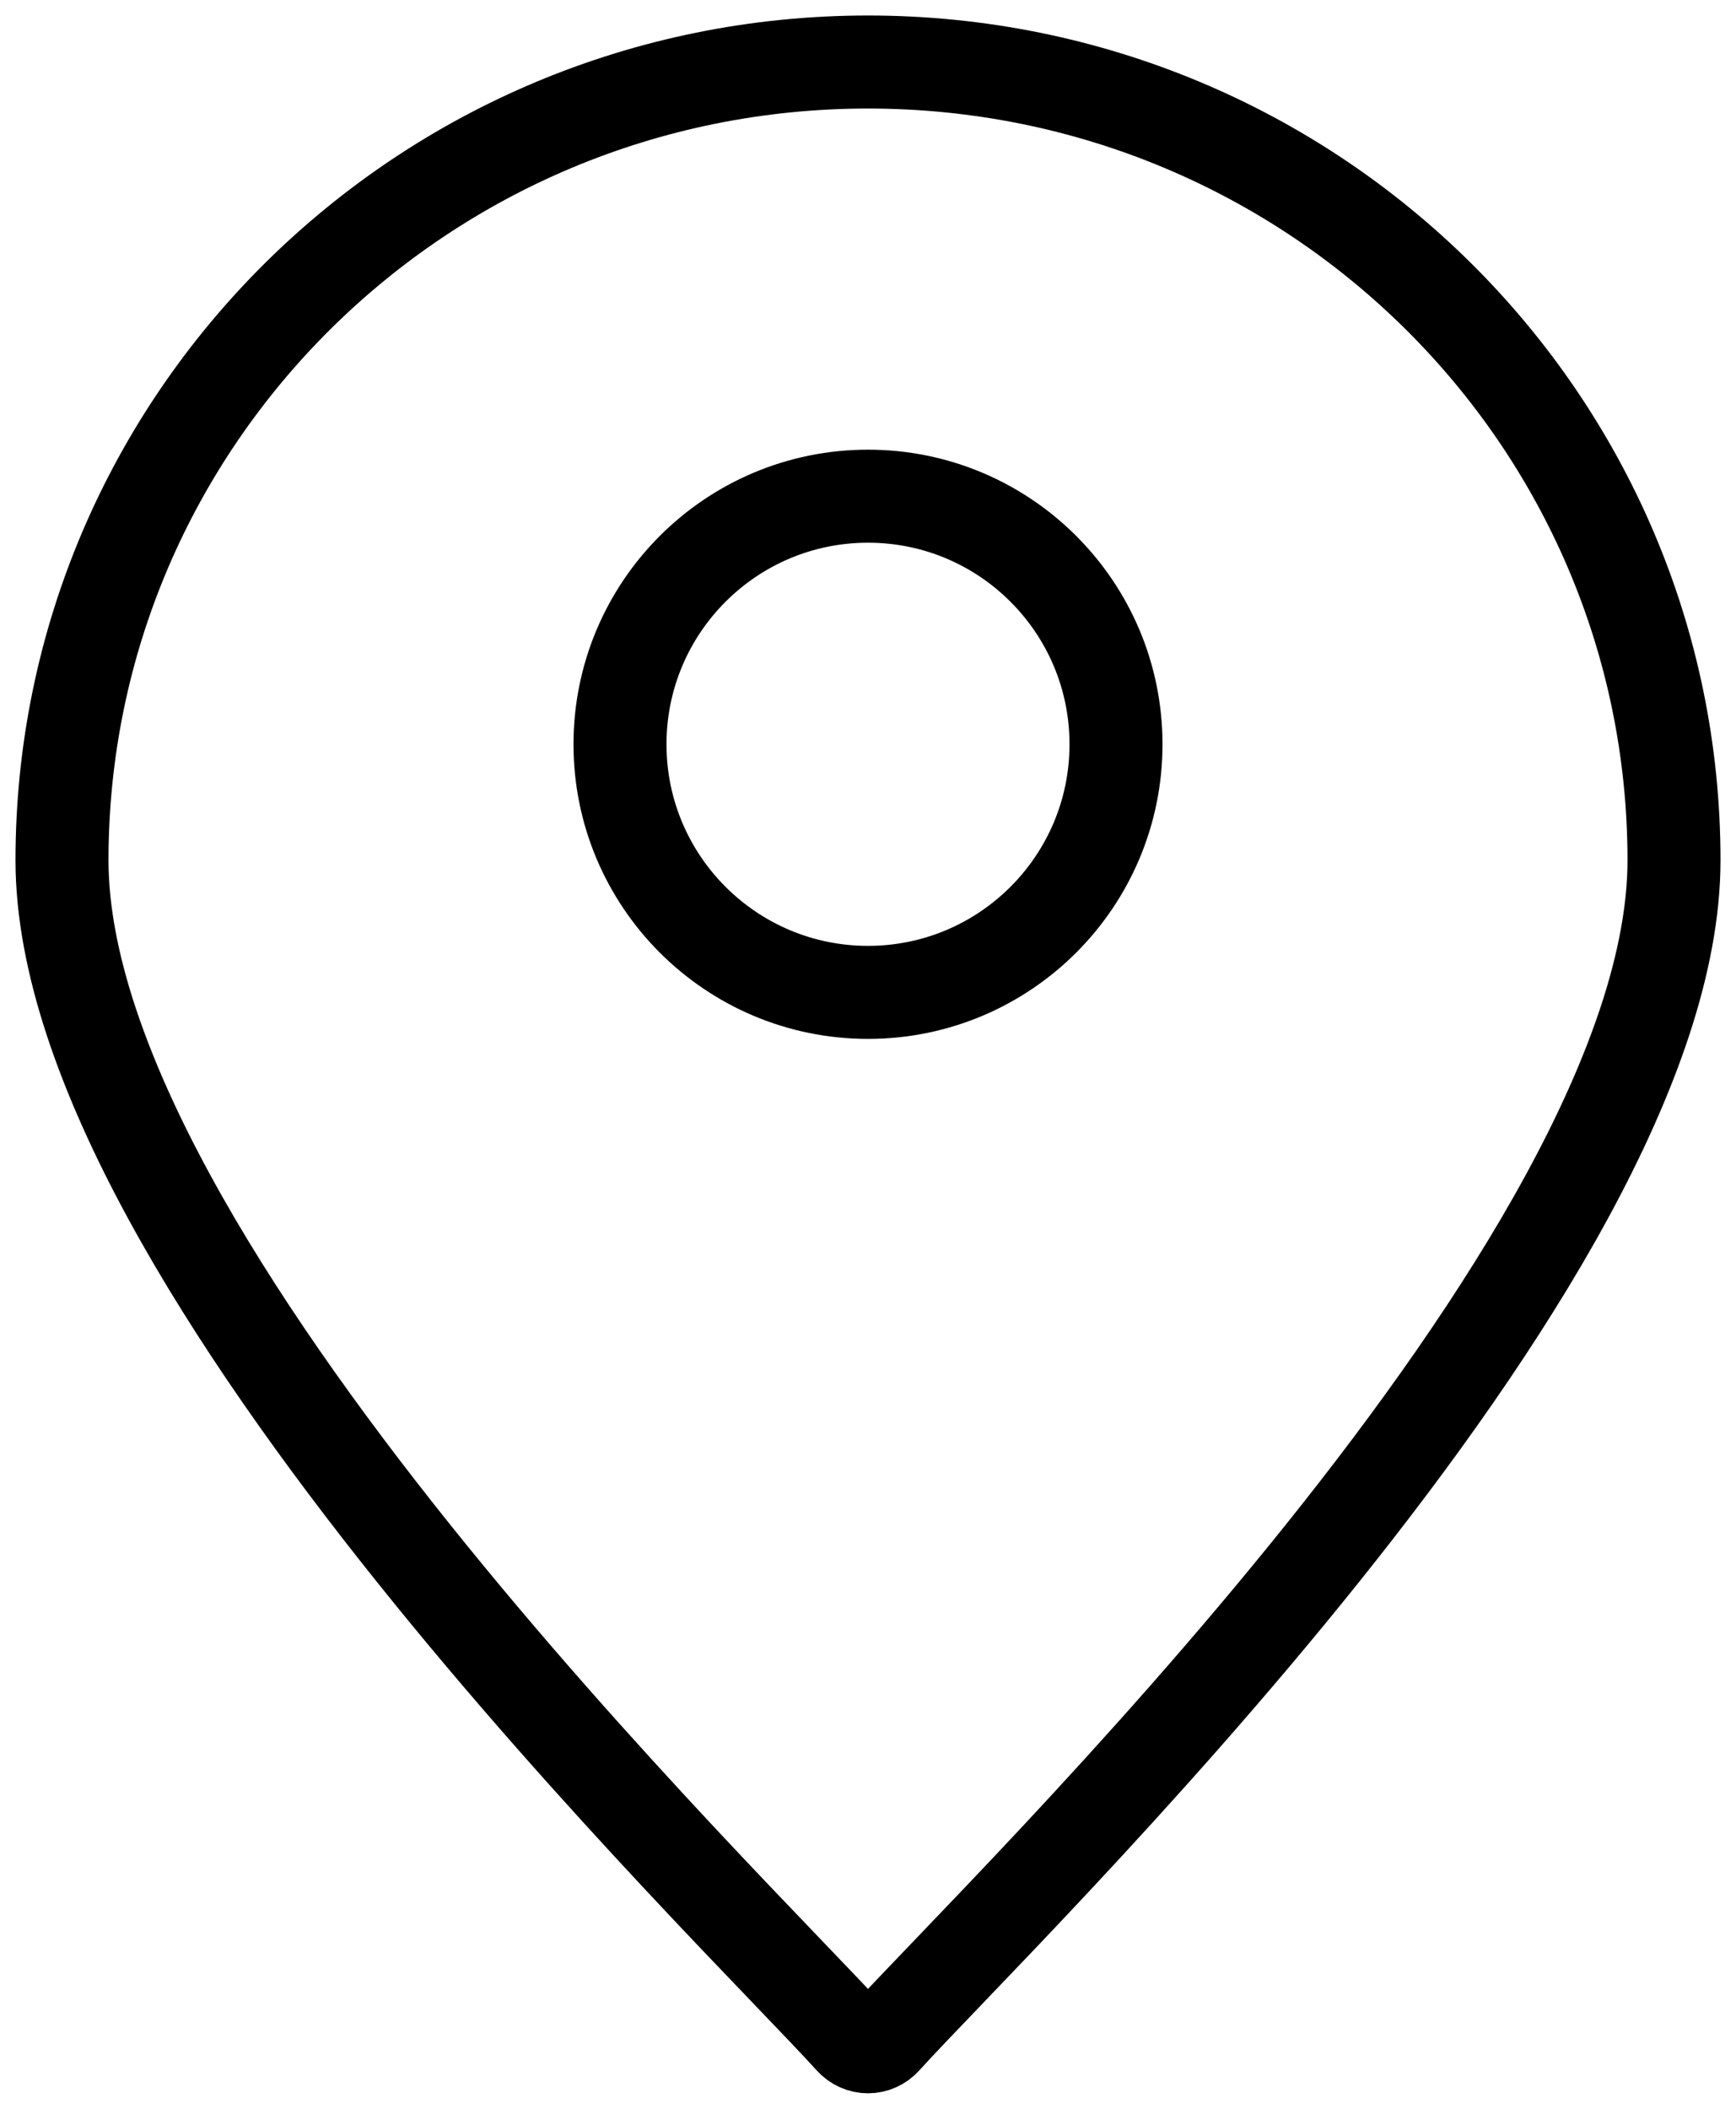
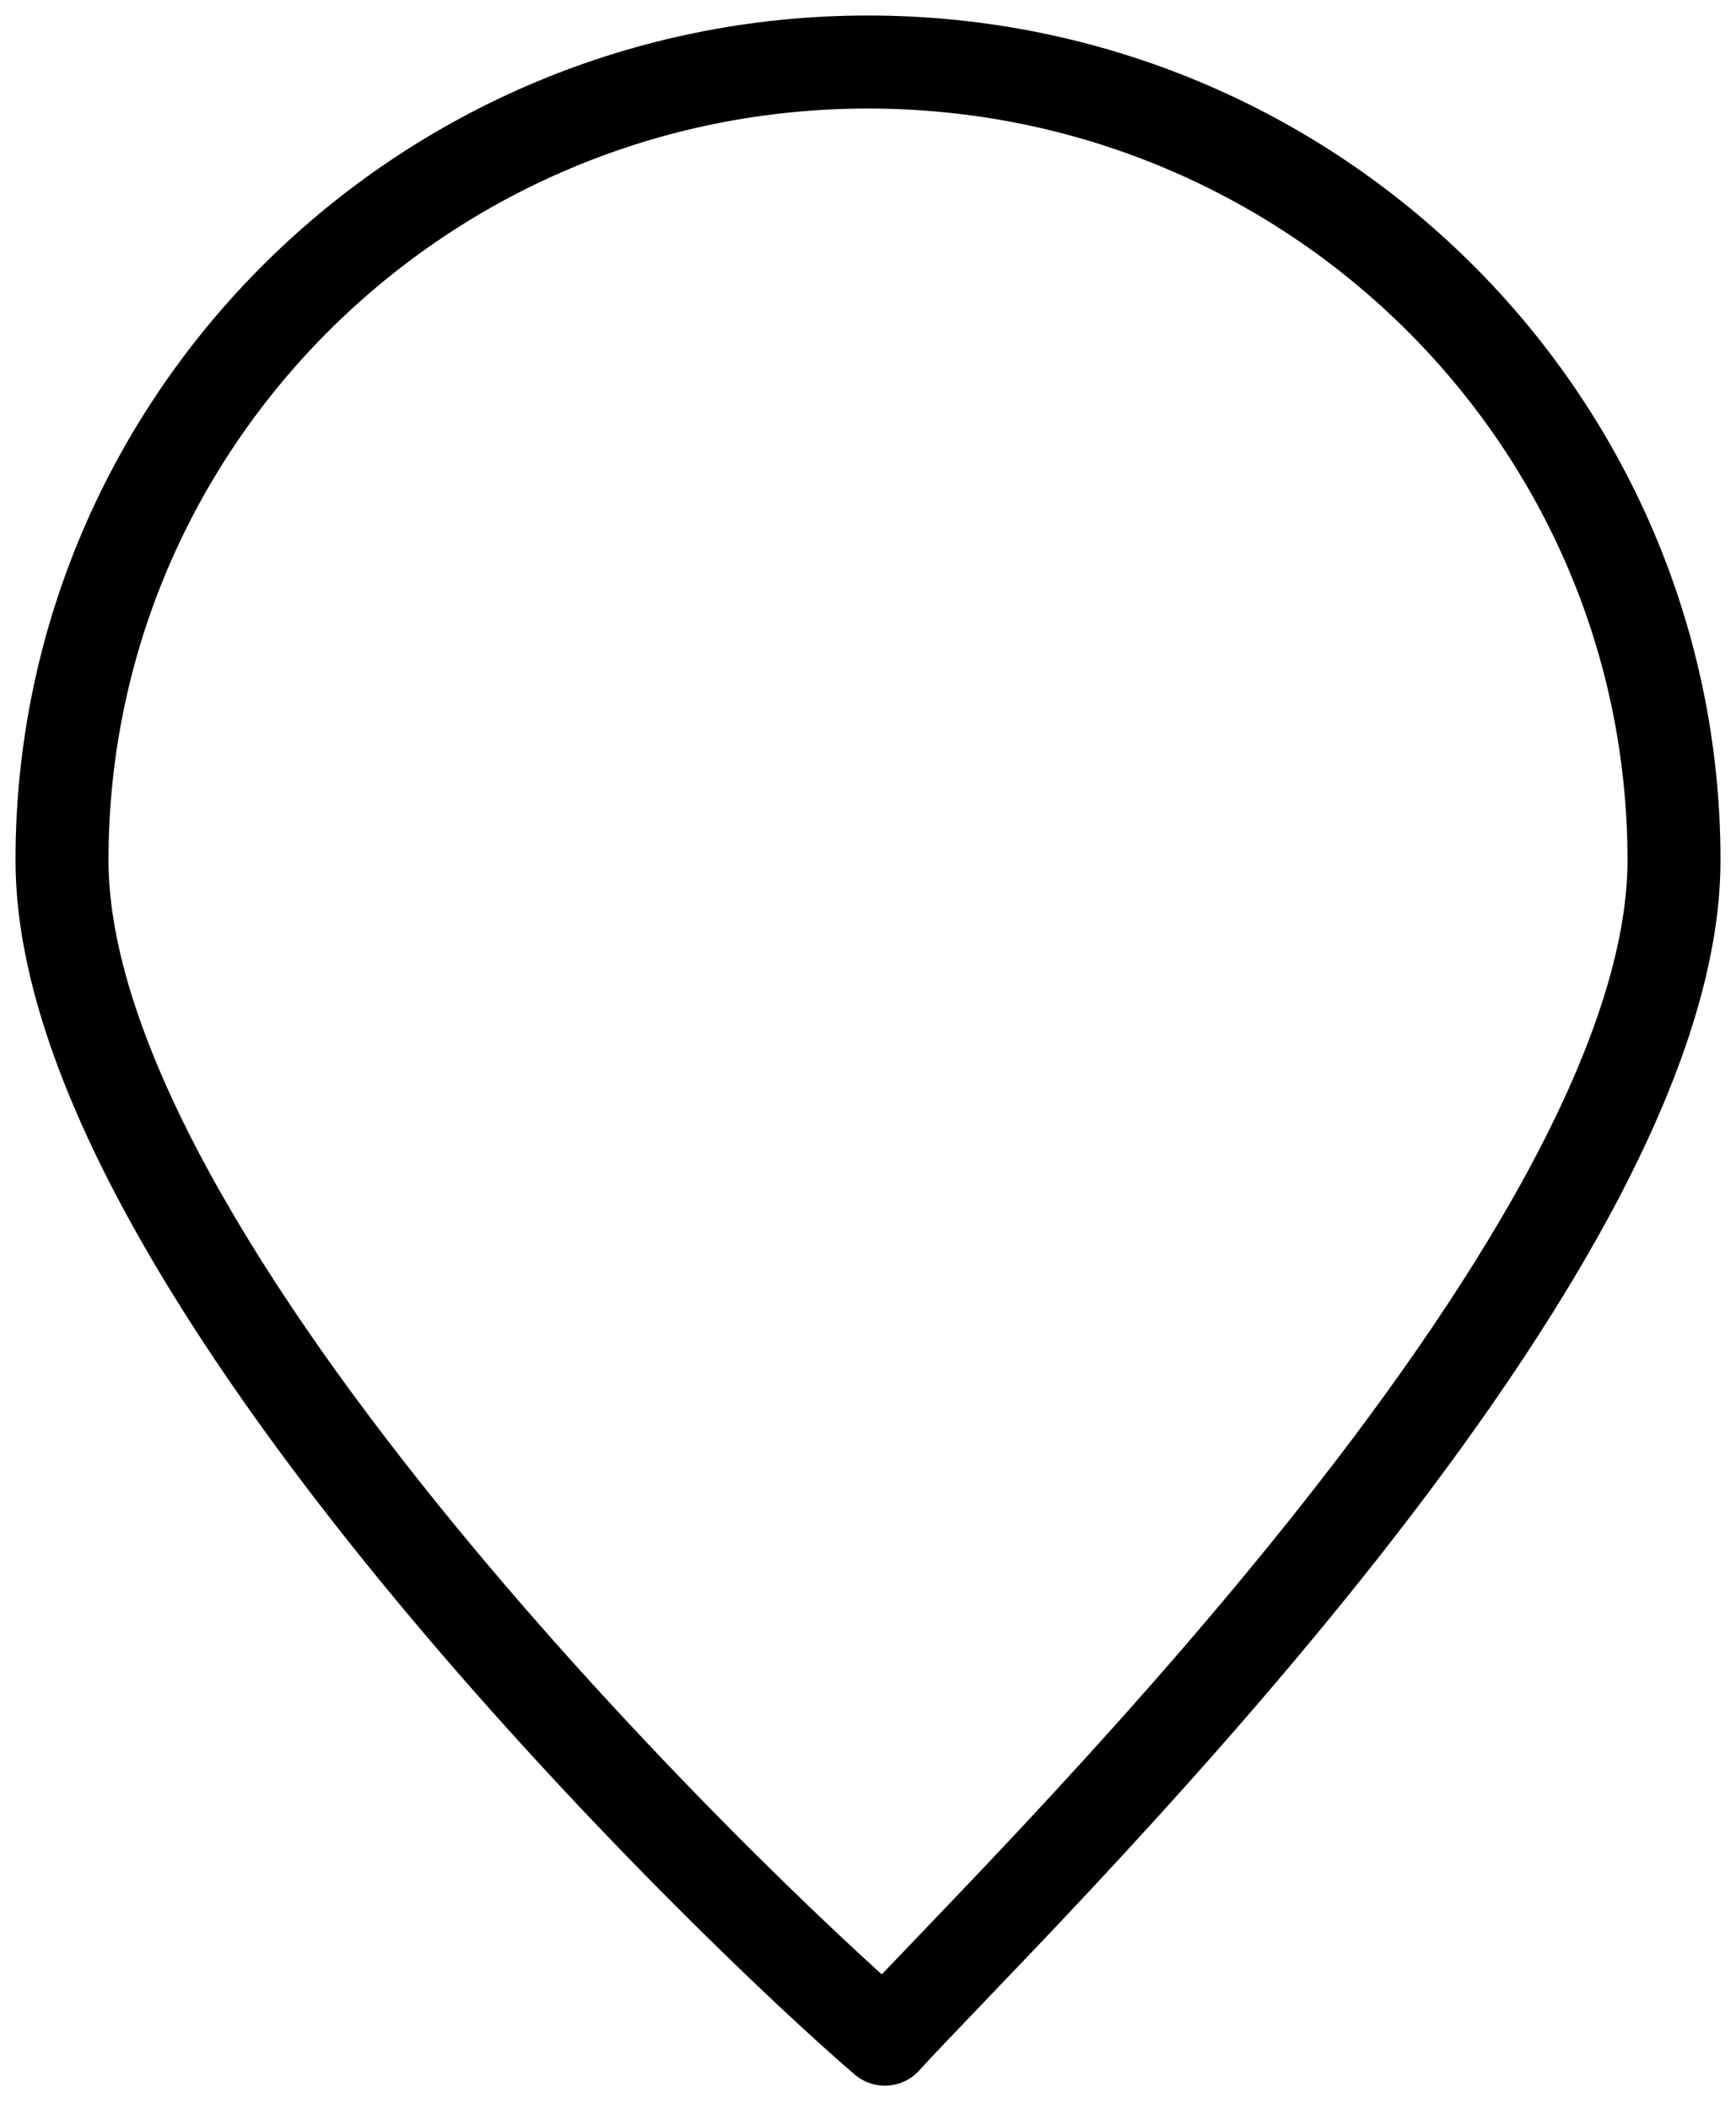
<svg xmlns="http://www.w3.org/2000/svg" width="28px" height="34px" viewBox="0 0 28 34" version="1.1">
  <title>EEDEEC8C-0889-465F-A8D3-C9C047AA4A50</title>
  <g id="new" stroke="none" stroke-width="1" fill="none" fill-rule="evenodd" stroke-linecap="round" stroke-linejoin="round">
    <g id="Contact" transform="translate(-247, -404)" stroke="#000000" stroke-width="1.5">
      <g id="Group-7" transform="translate(248, 405)">
-         <path d="M26,12.87 C26,19.367 15.139,29.813 13.272,31.877 C13.124,32.041 12.876,32.041 12.728,31.877 C10.861,29.813 0,19.367 0,12.87 C0,5.762 5.82,0 13,0 C20.18,0 26,5.762 26,12.87 Z" id="Stroke-383" />
-         <path d="M17,11 C17,13.209 15.209,15 13,15 C10.791,15 9,13.209 9,11 C9,8.791 10.791,7 13,7 C15.209,7 17,8.791 17,11 Z" id="Stroke-385" />
+         <path d="M26,12.87 C26,19.367 15.139,29.813 13.272,31.877 C10.861,29.813 0,19.367 0,12.87 C0,5.762 5.82,0 13,0 C20.18,0 26,5.762 26,12.87 Z" id="Stroke-383" />
      </g>
    </g>
  </g>
</svg>